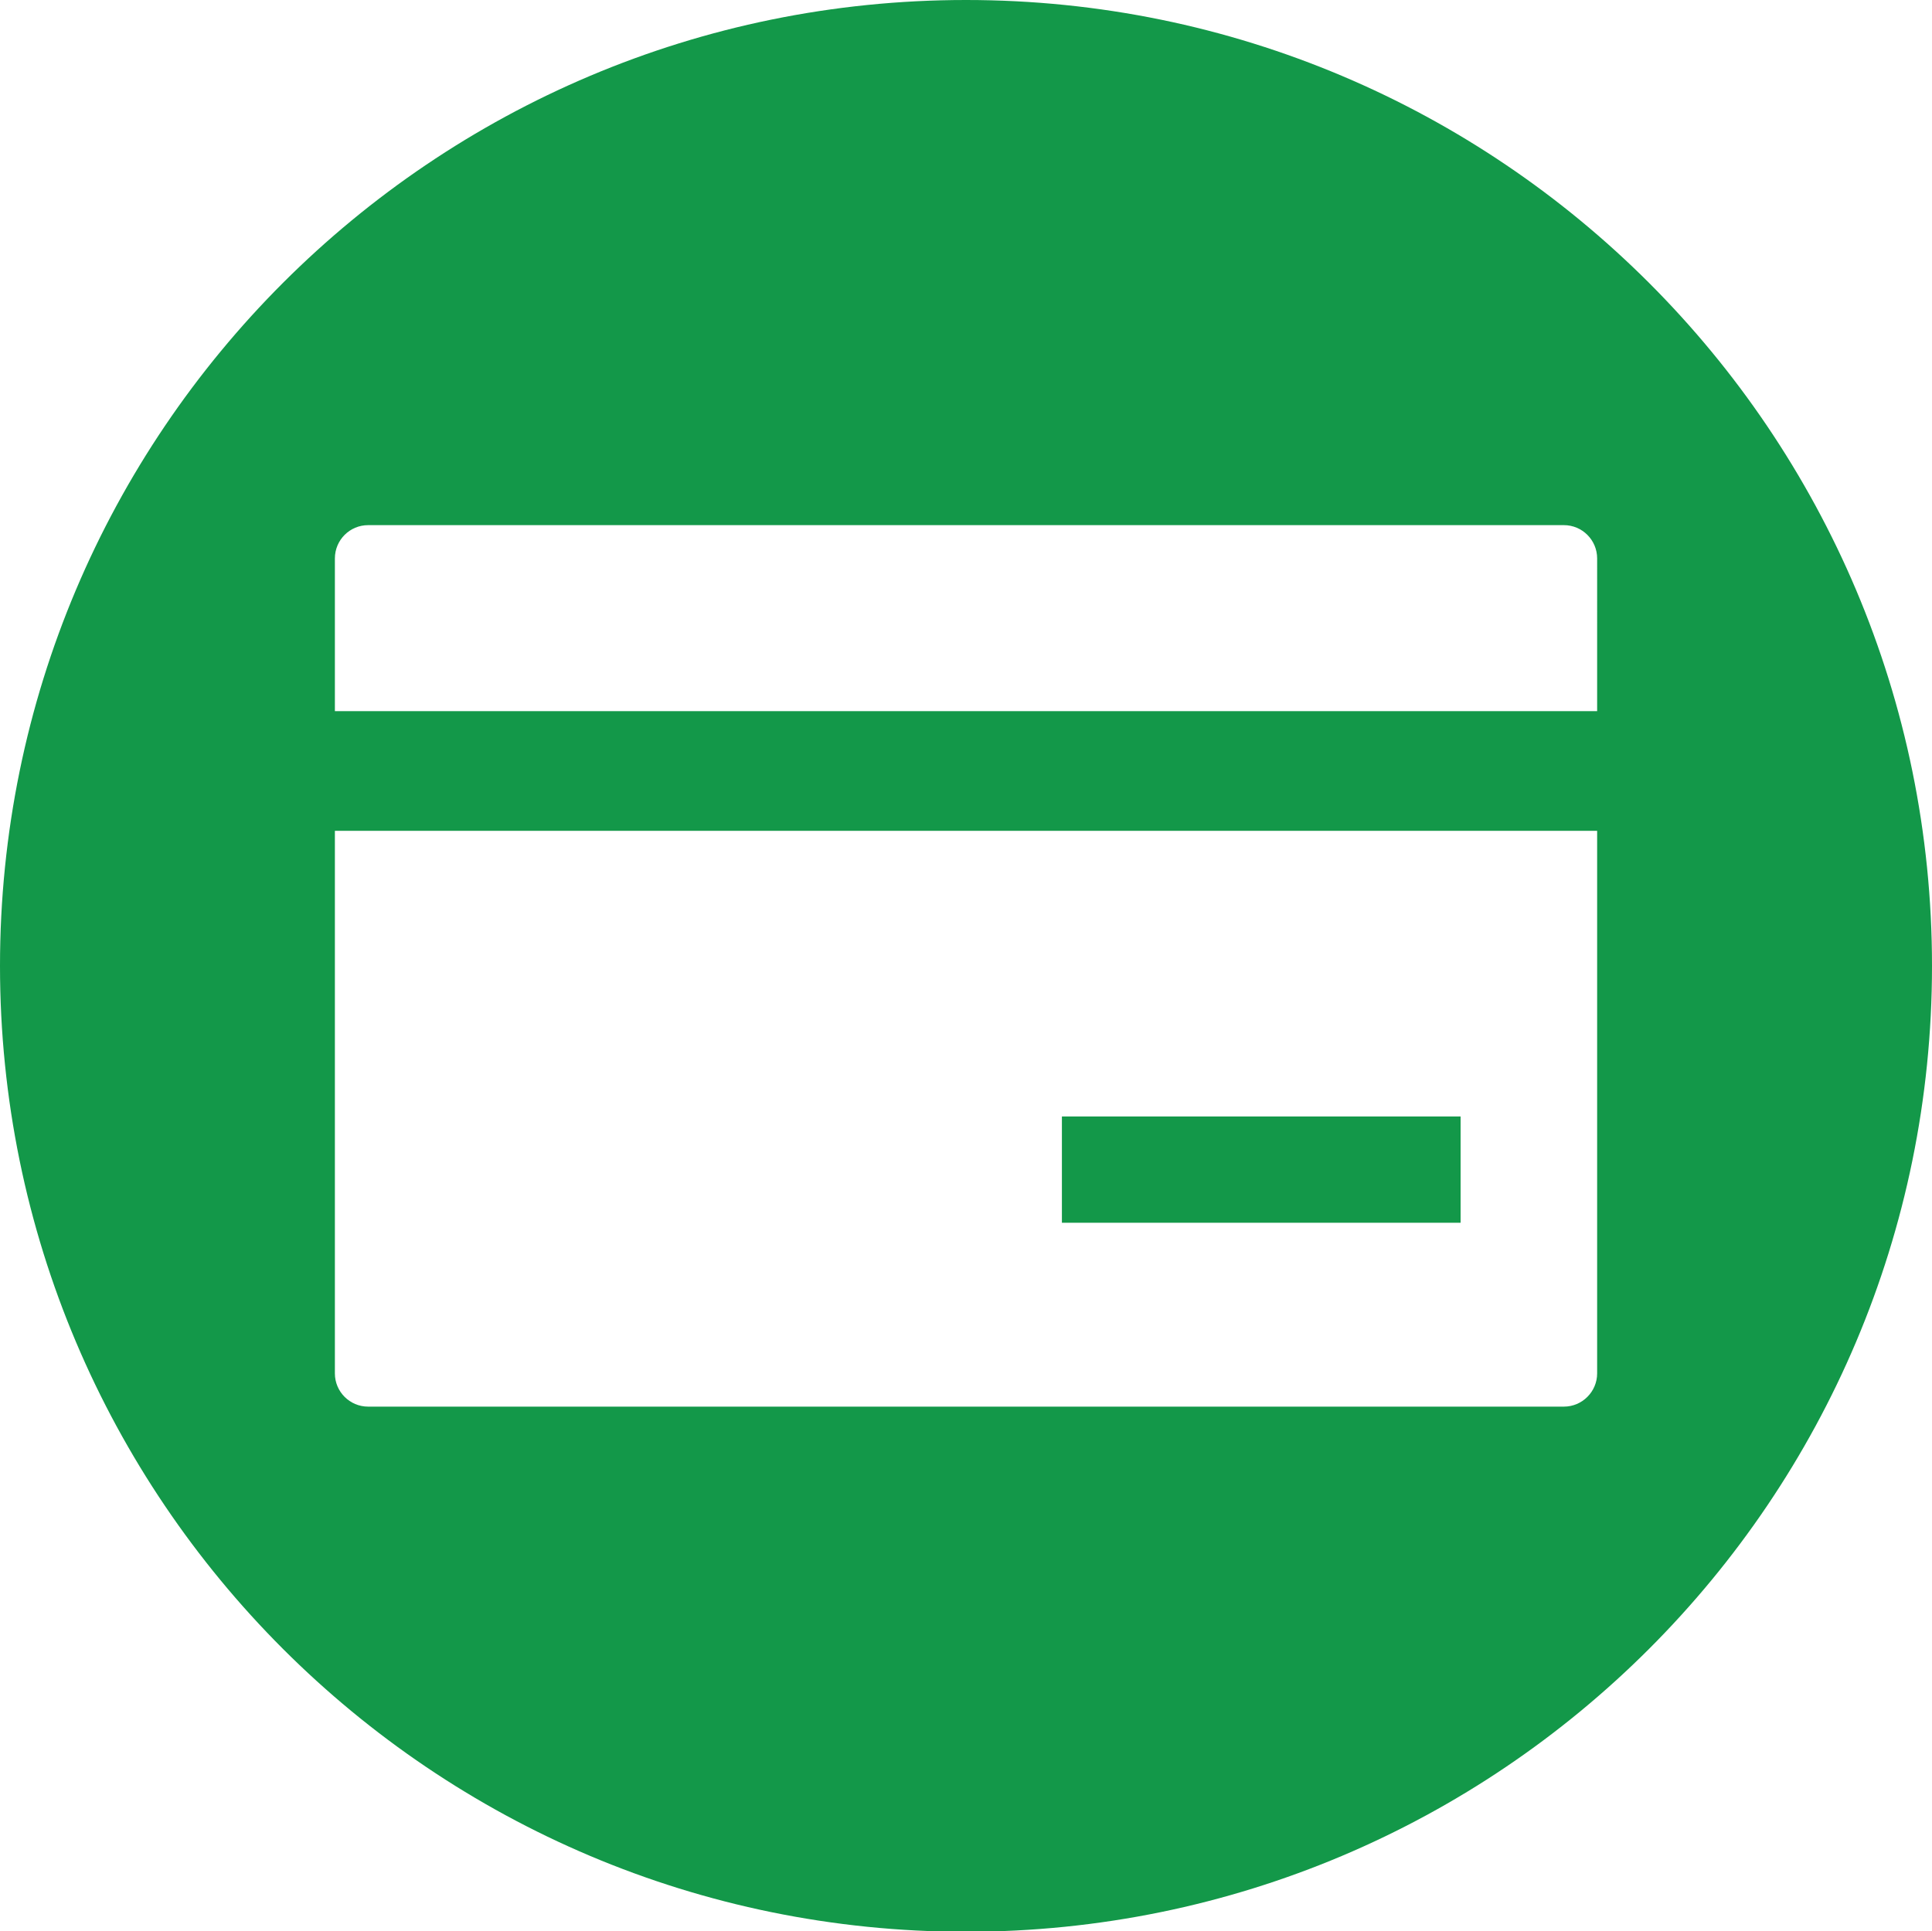
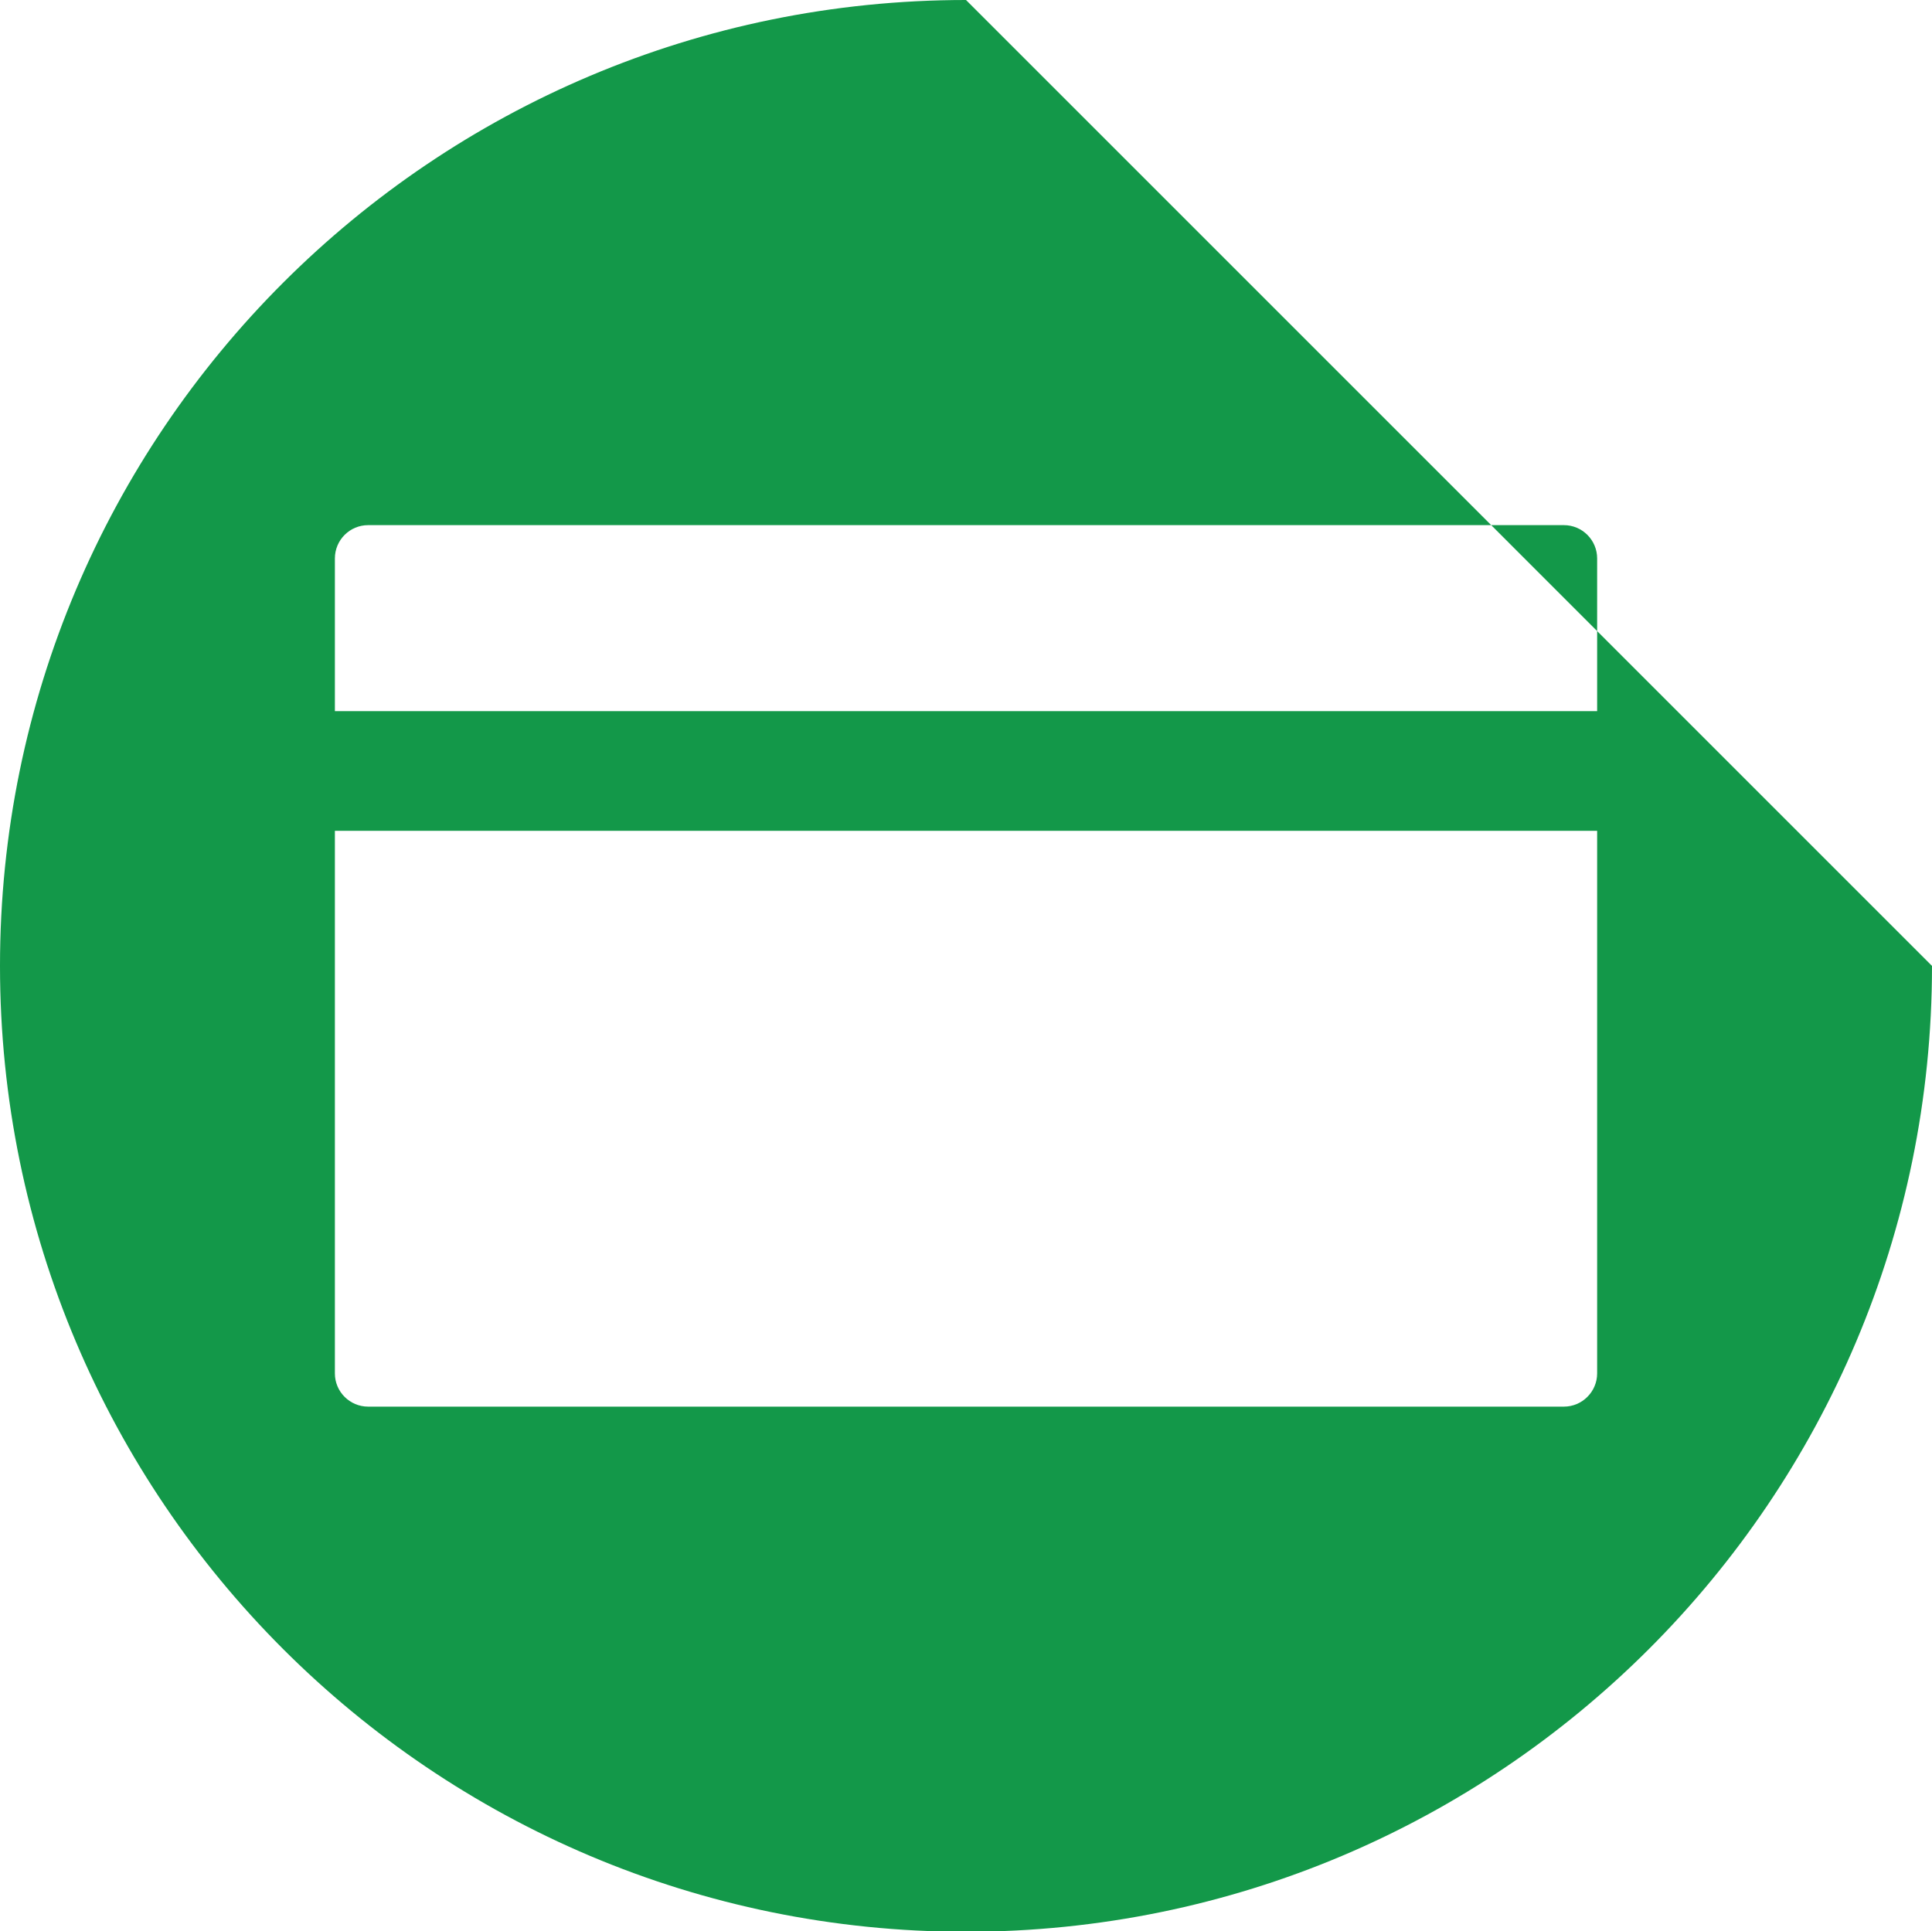
<svg xmlns="http://www.w3.org/2000/svg" version="1.1" id="Capa_1" x="0px" y="0px" width="76.661px" height="76.633px" viewBox="0 0 76.661 76.633" enable-background="new 0 0 76.661 76.633" xml:space="preserve">
  <g>
-     <rect x="42.136" y="44.306" fill="#139849" width="15.82" height="4.218" />
-     <path fill="#139849" d="M38.331,0C17.161,0,0,17.161,0,38.331c0,21.168,17.161,38.33,38.331,38.33S76.661,59.5,76.661,38.331   C76.661,17.161,59.5,0,38.331,0z M63.374,54.503c0,0.726-0.594,1.318-1.319,1.318H14.607c-0.728,0-1.319-0.592-1.319-1.318V32.97   h50.086V54.503z M63.374,28.222H13.288v-6.06c0-0.733,0.593-1.322,1.319-1.322h47.448c0.725,0,1.319,0.589,1.319,1.322V28.222z" />
+     <path fill="#139849" d="M38.331,0C17.161,0,0,17.161,0,38.331c0,21.168,17.161,38.33,38.331,38.33S76.661,59.5,76.661,38.331   z M63.374,54.503c0,0.726-0.594,1.318-1.319,1.318H14.607c-0.728,0-1.319-0.592-1.319-1.318V32.97   h50.086V54.503z M63.374,28.222H13.288v-6.06c0-0.733,0.593-1.322,1.319-1.322h47.448c0.725,0,1.319,0.589,1.319,1.322V28.222z" />
  </g>
</svg>